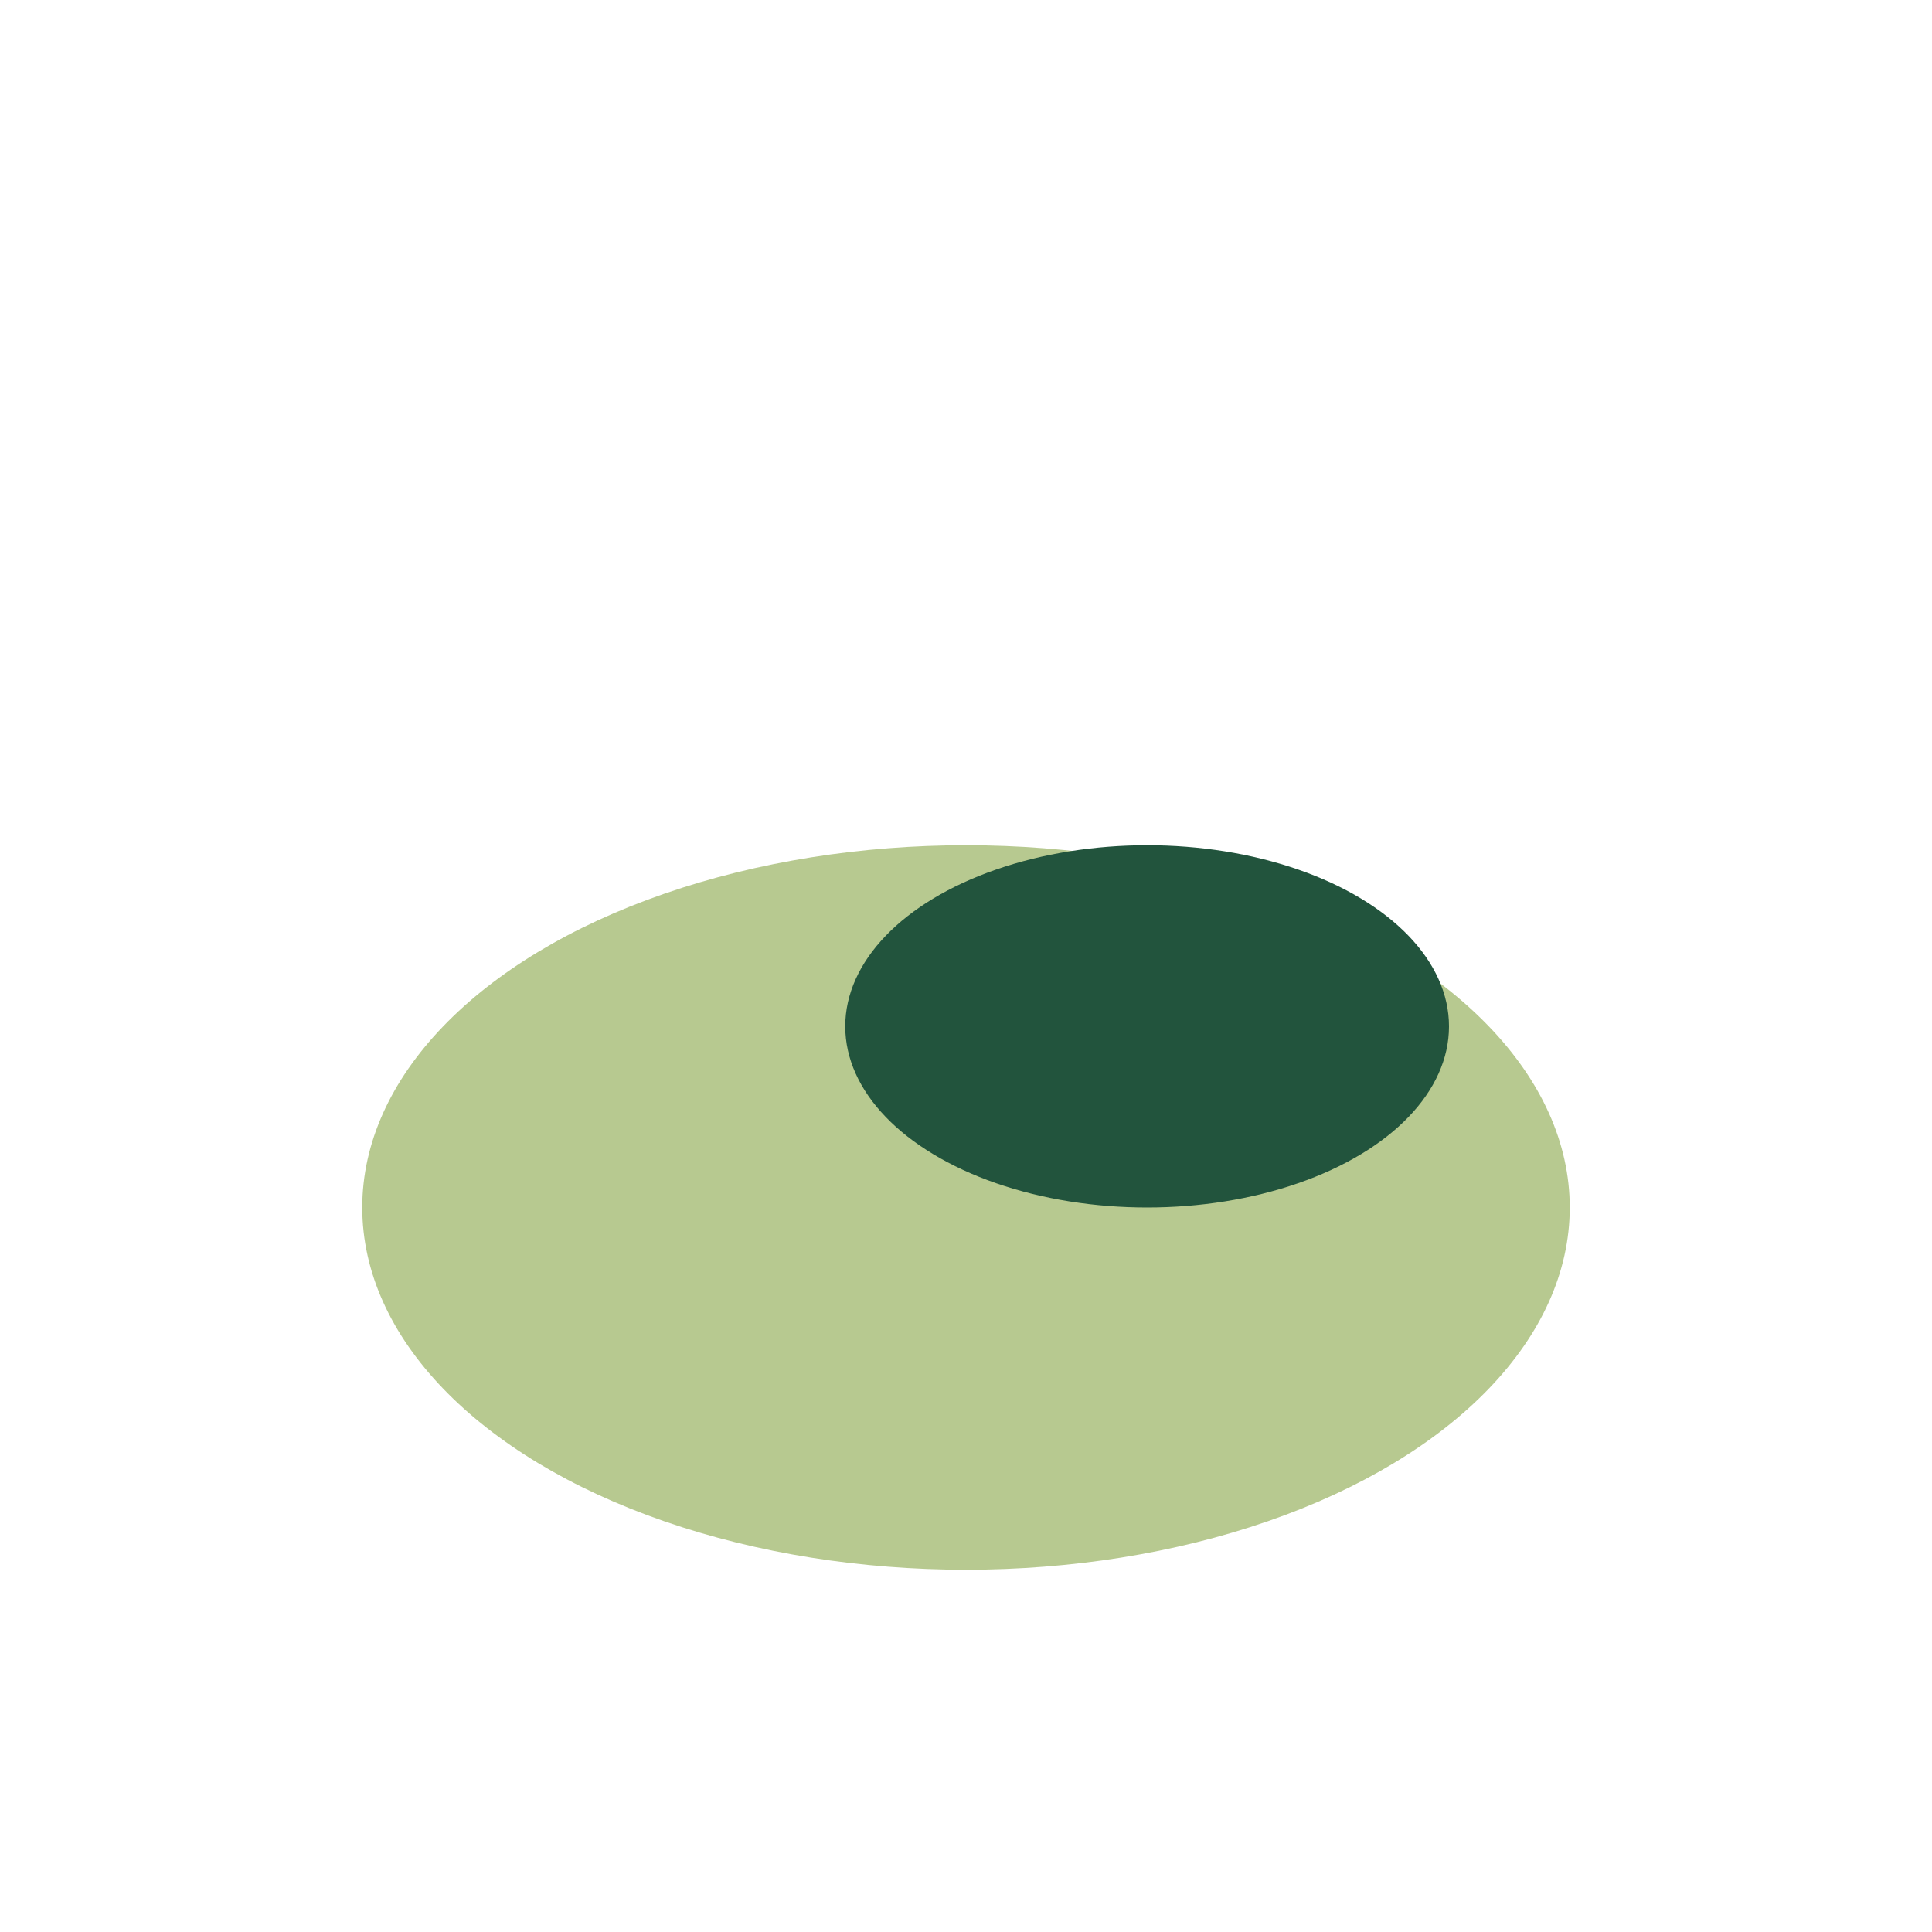
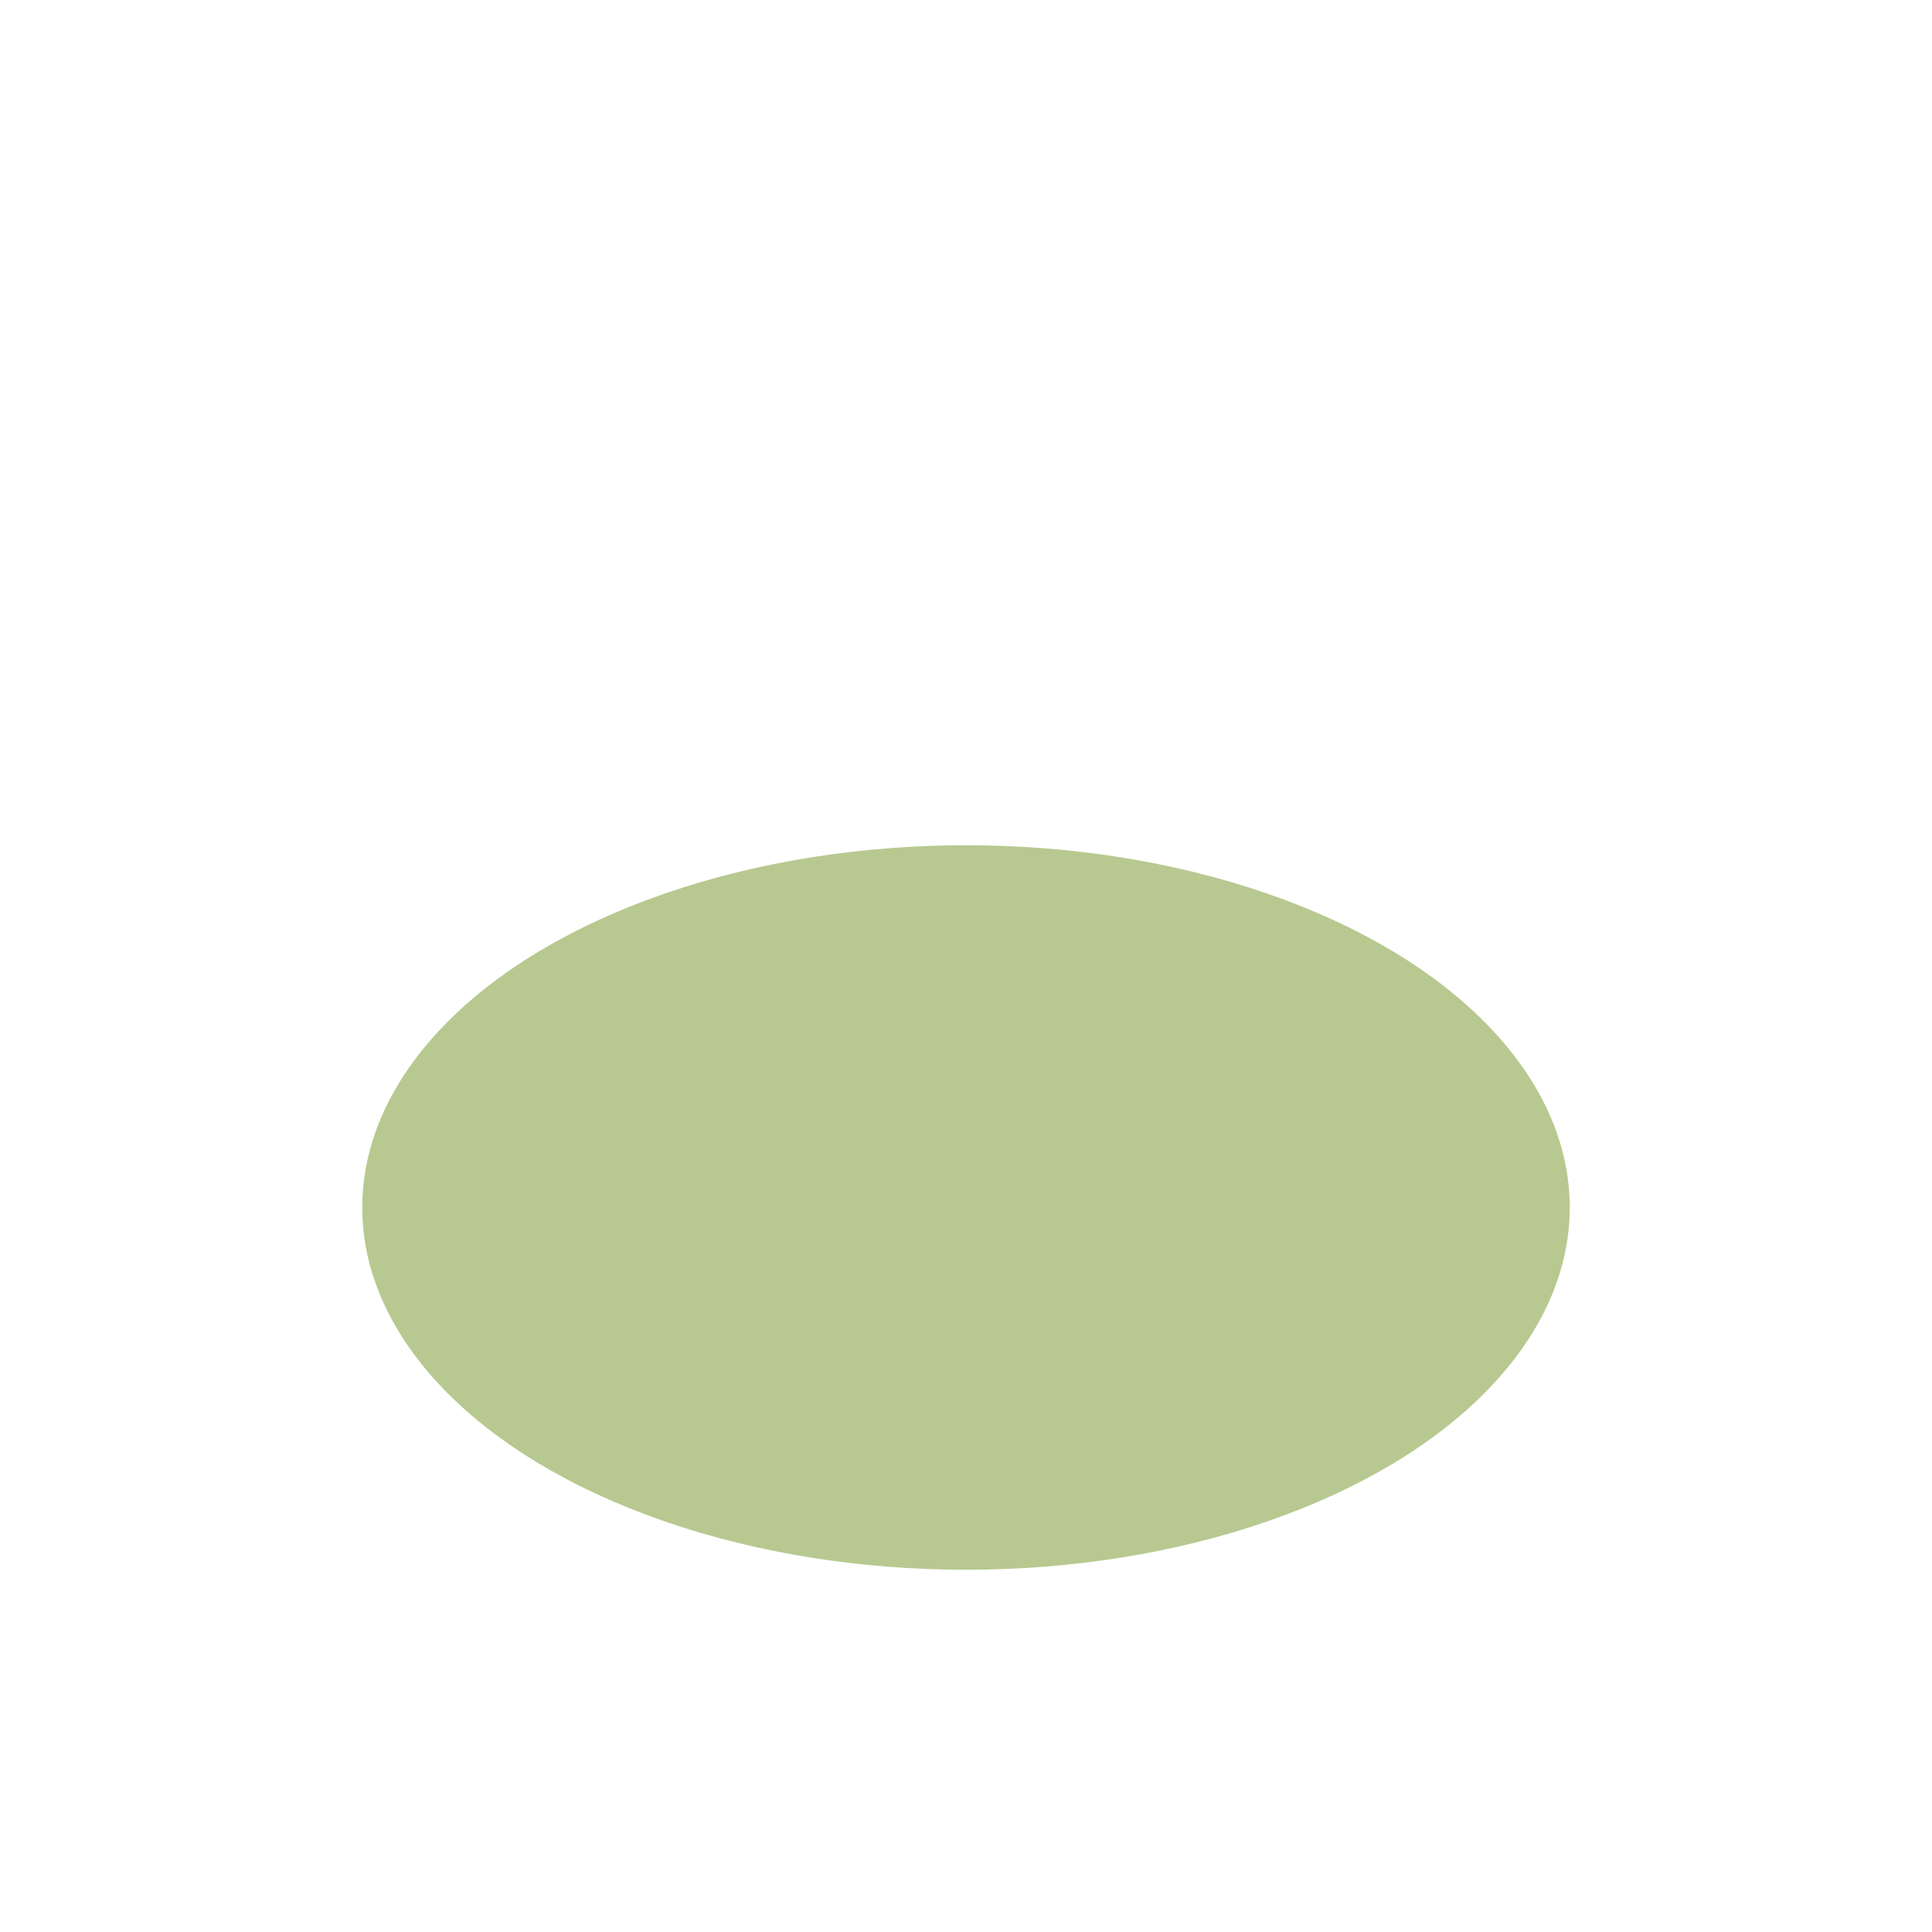
<svg xmlns="http://www.w3.org/2000/svg" width="32" height="32" viewBox="0 0 32 32">
  <ellipse cx="16" cy="20" rx="10" ry="6" fill="#B7C990" />
-   <ellipse cx="19" cy="17" rx="5" ry="3" fill="#22543D" />
</svg>